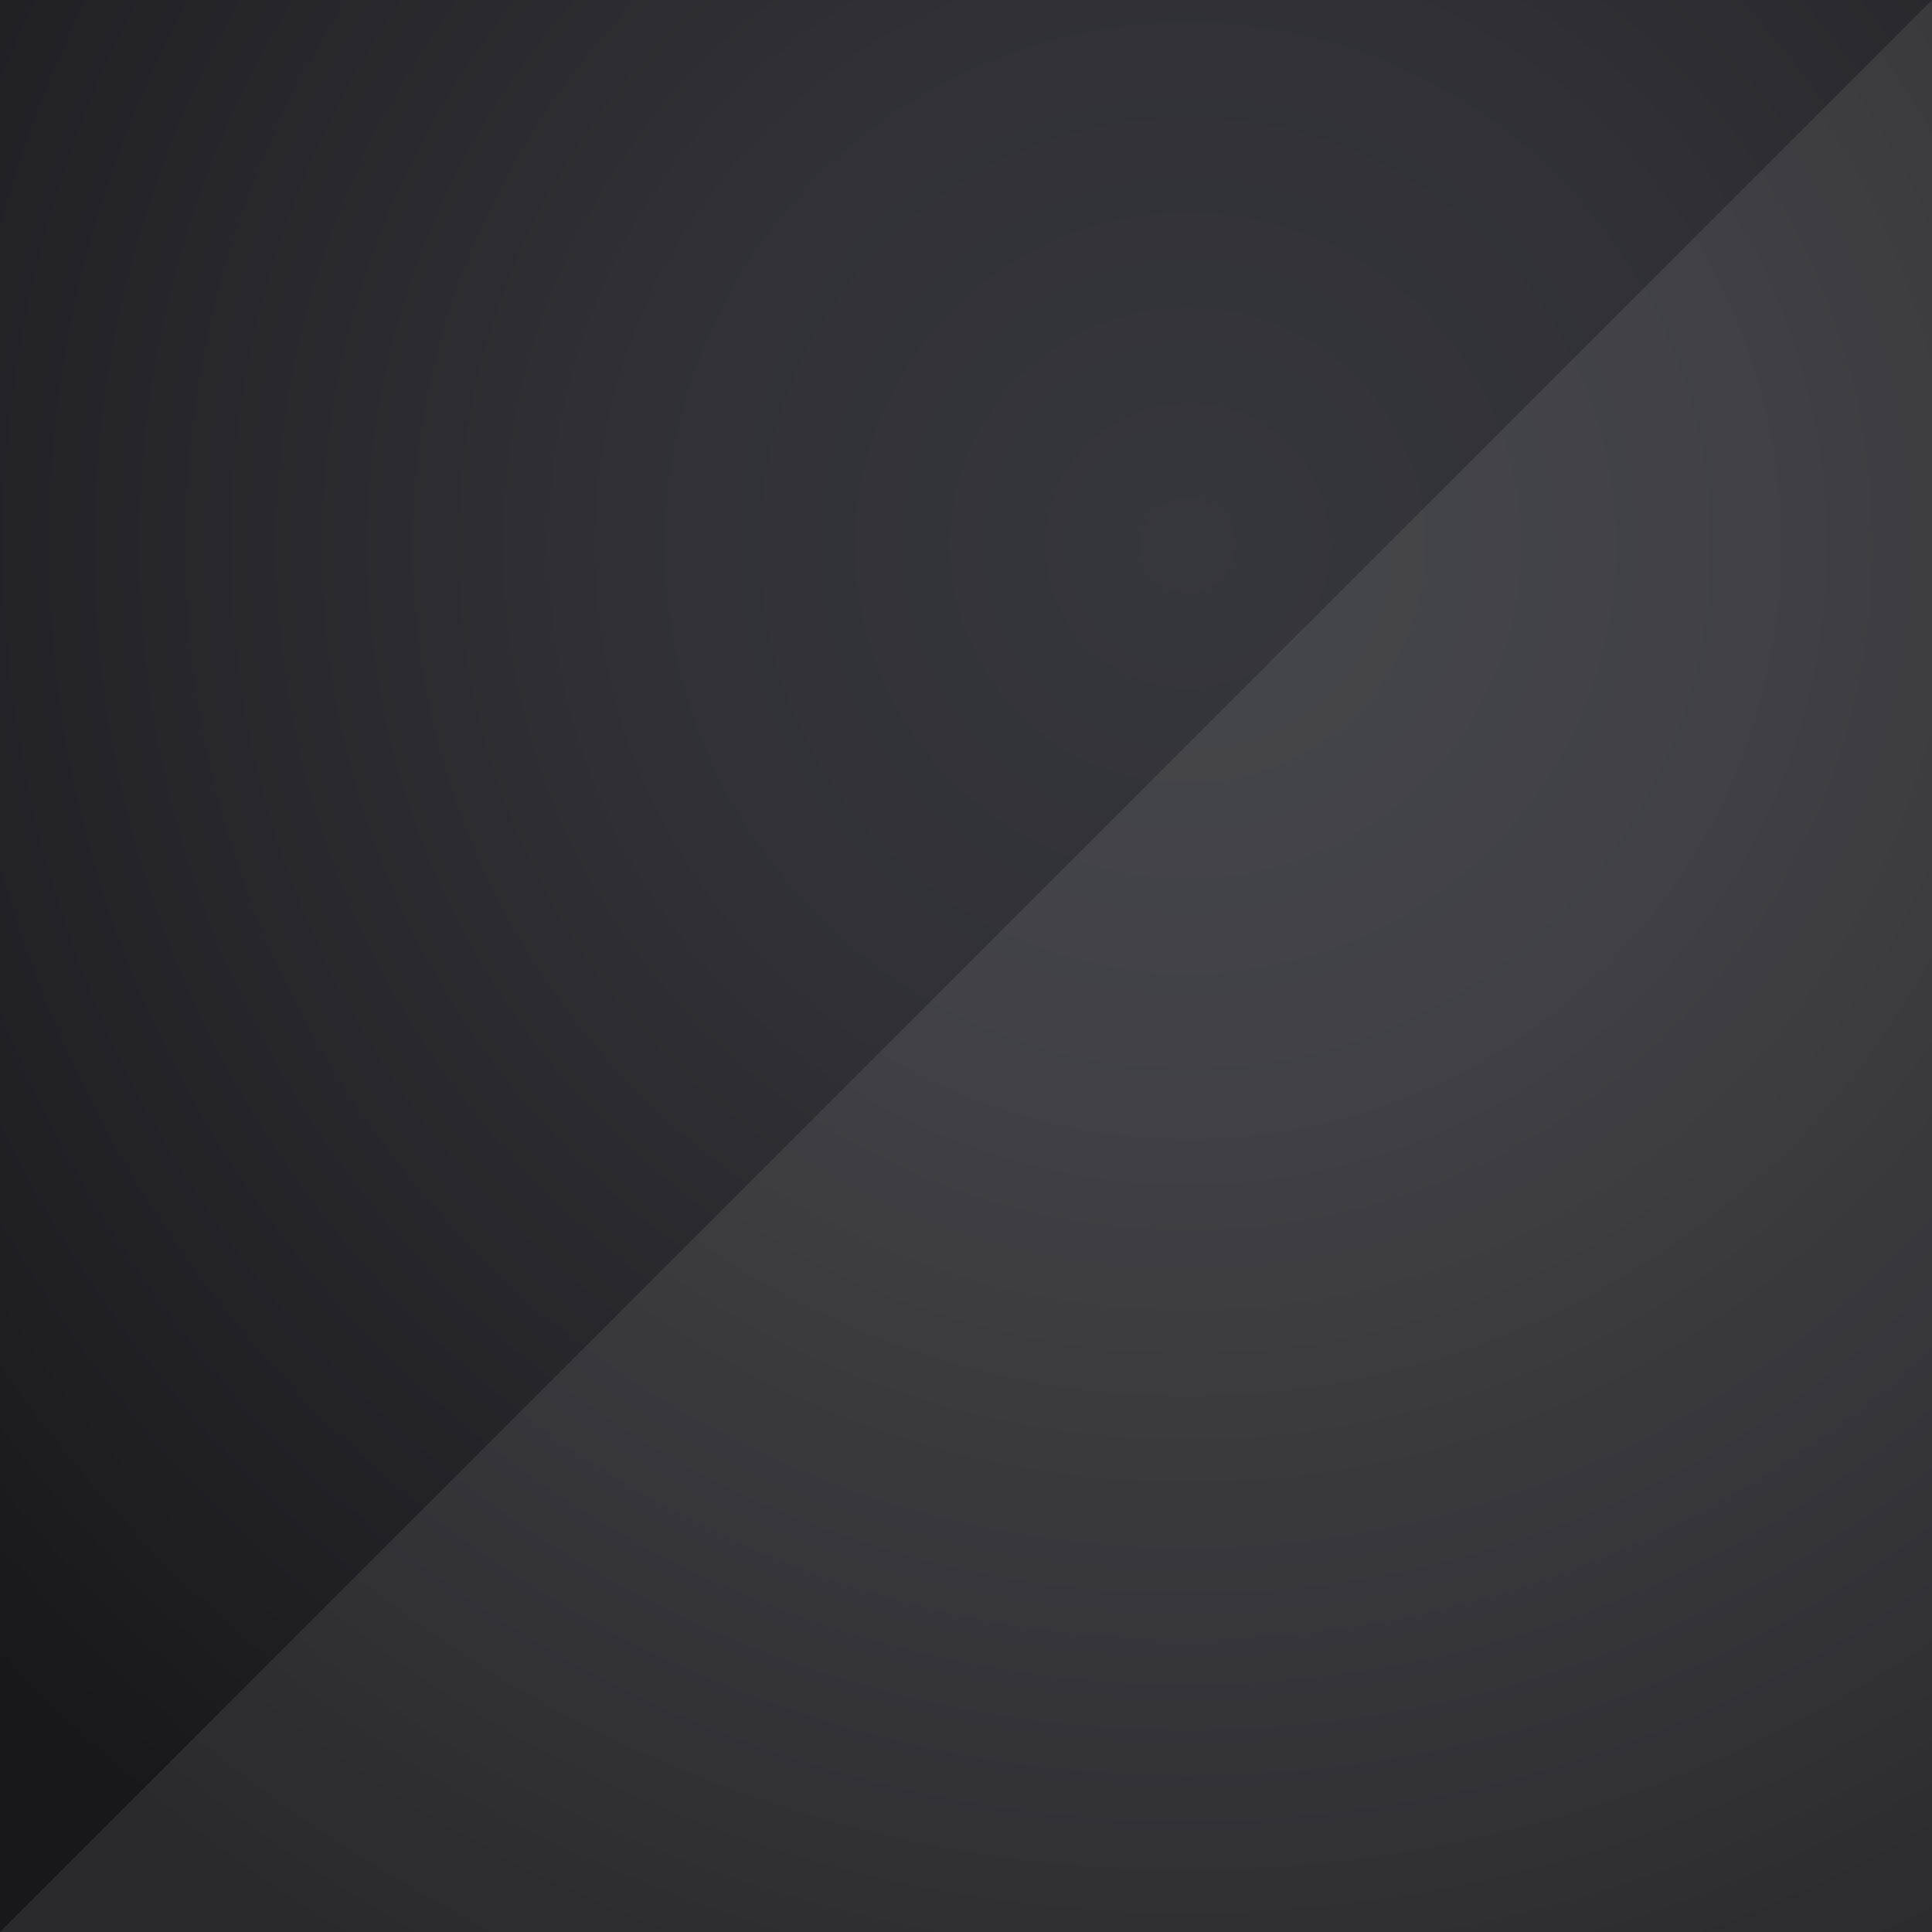
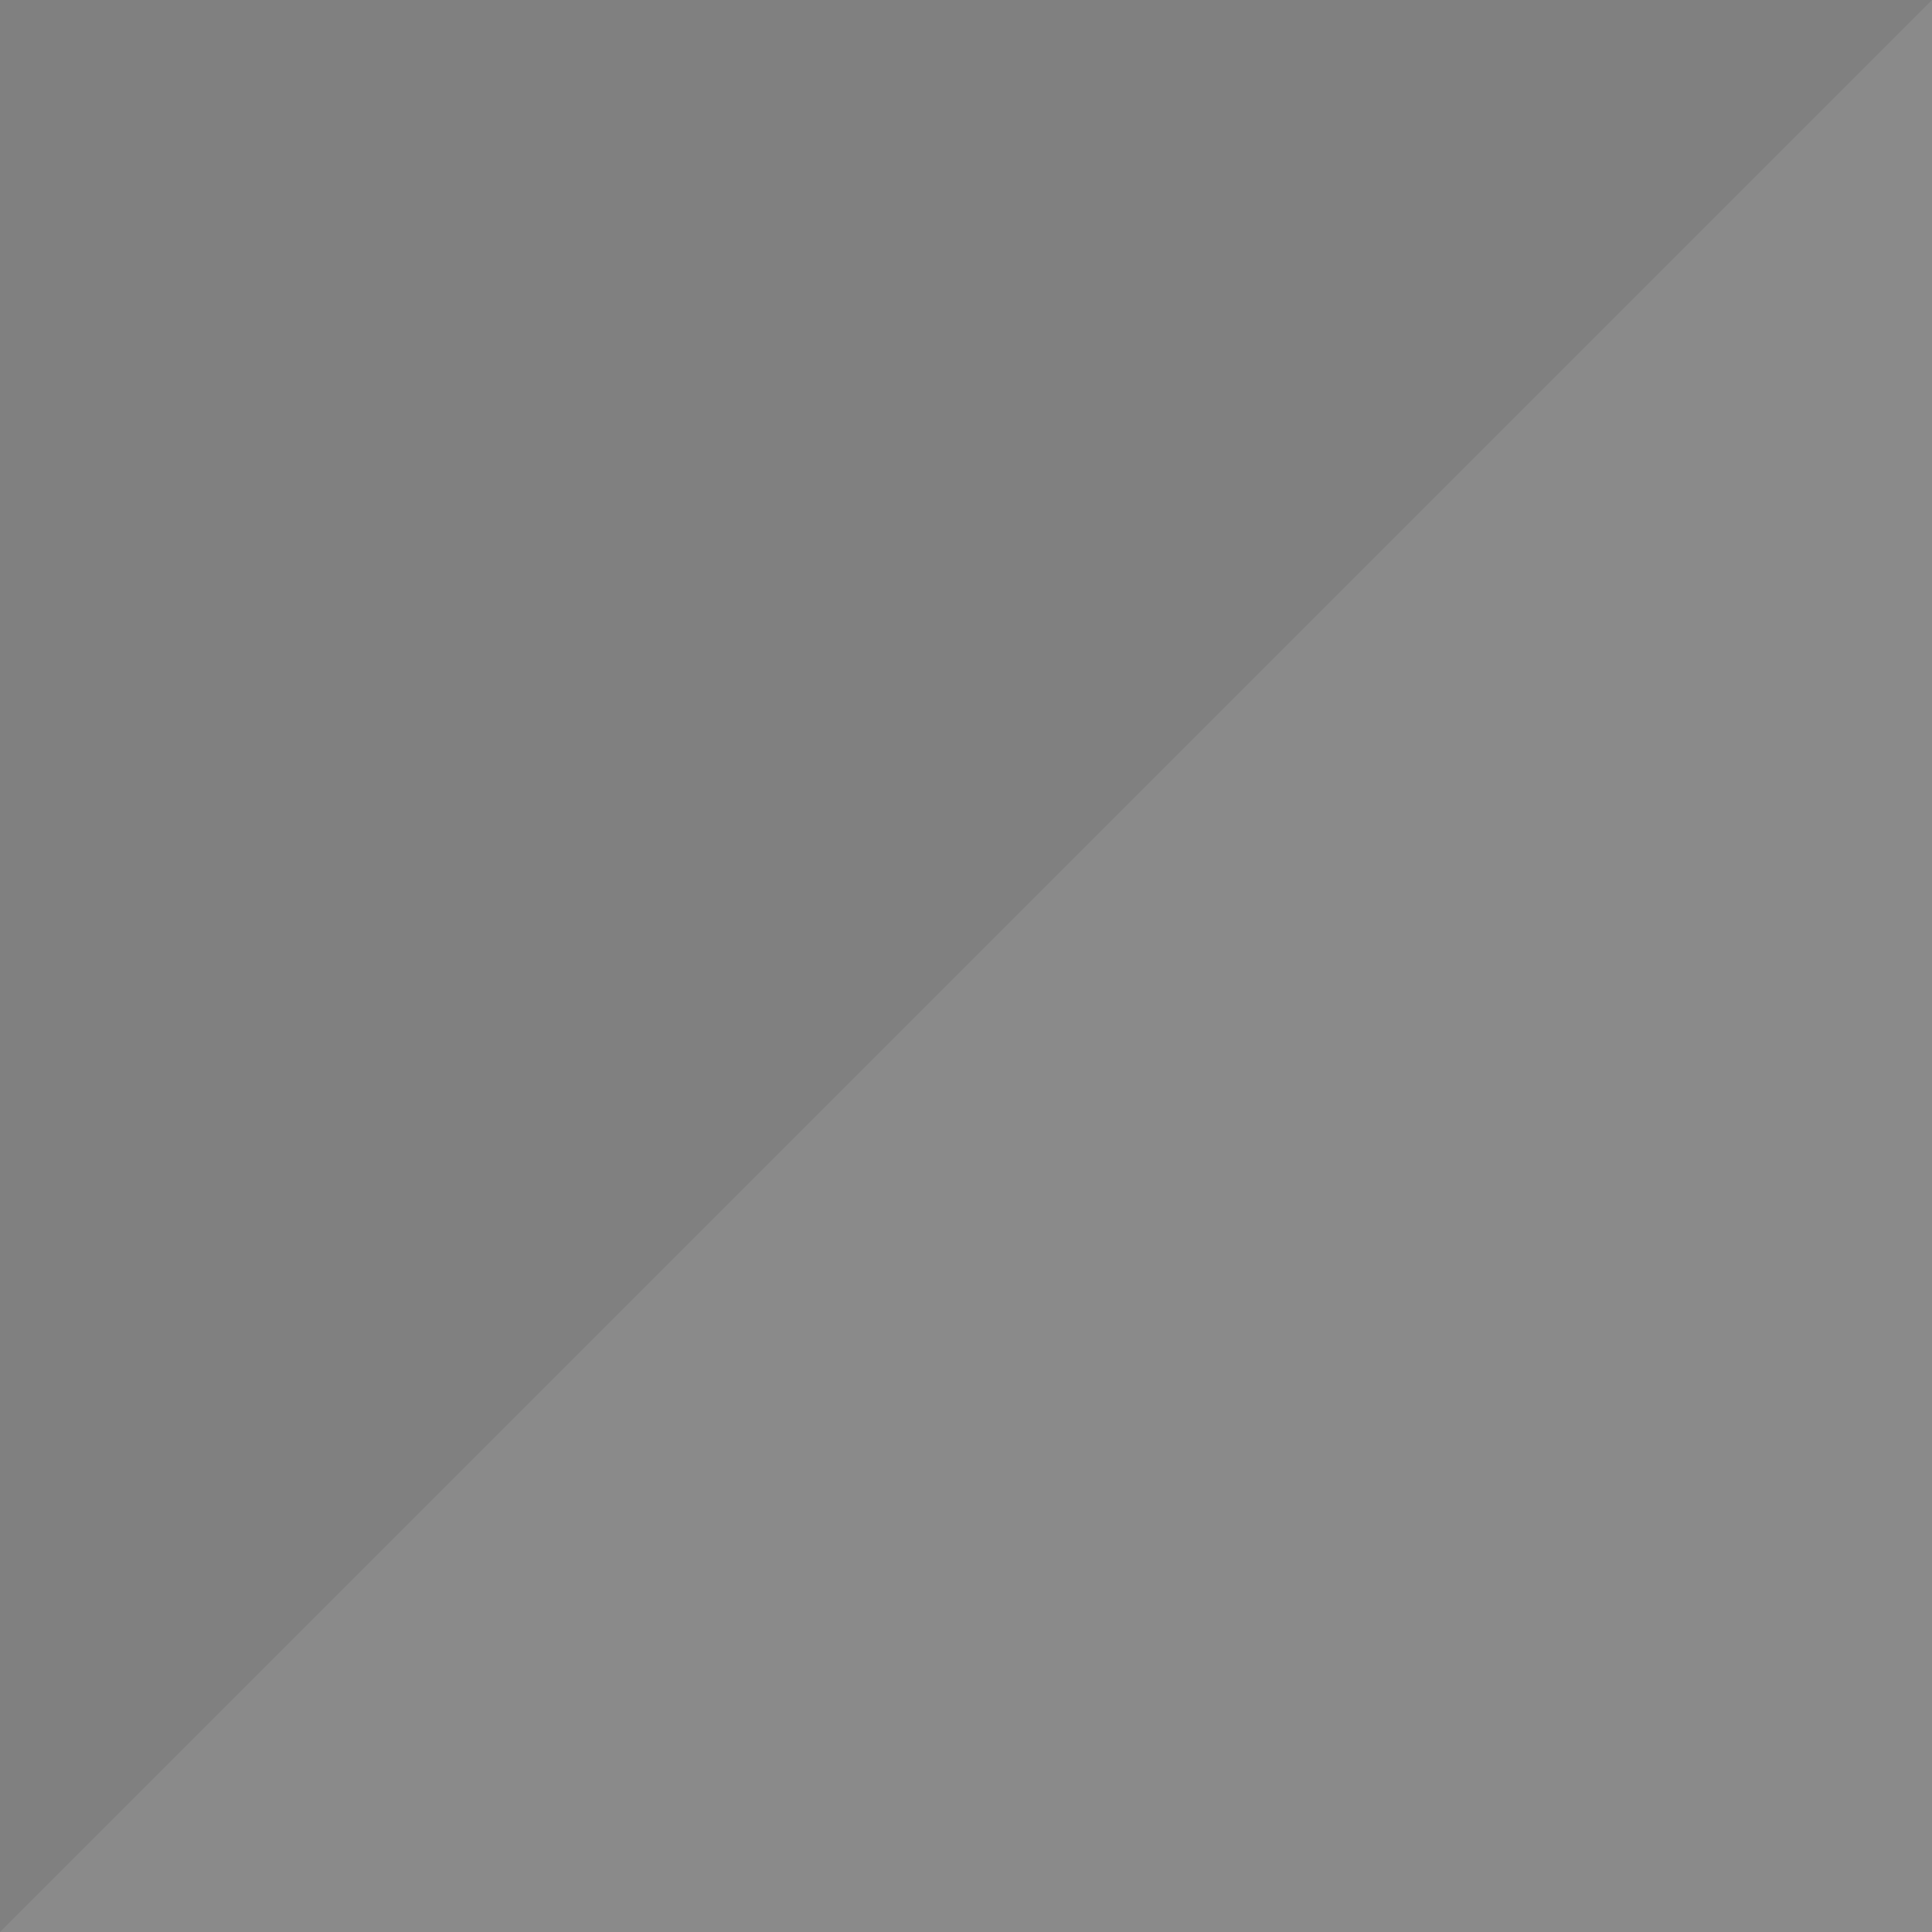
<svg xmlns="http://www.w3.org/2000/svg" version="1.1" id="Capa_1" x="0px" y="0px" viewBox="0 0 50 50" style="enable-background:new 0 0 50 50;" xml:space="preserve">
  <rect x="0" y="0" width="50" height="50" fill="#808080" stroke="none" />
  <style type="text/css">
	.st0{fill:url(#SVGID_1_);}
	.st1{opacity:8.000000e-02;fill:#FFFFFF;}
</style>
  <g>
    <g>
      <radialGradient id="SVGID_1_" cx="30.743" cy="14.116" r="42.453" gradientUnits="userSpaceOnUse">
        <stop offset="0" style="stop-color:#36373D" />
        <stop offset="0.348" style="stop-color:#303036" />
        <stop offset="0.847" style="stop-color:#1E1E23" />
        <stop offset="1" style="stop-color:#17171C" />
      </radialGradient>
-       <path class="st0" d="M50,50H0V0c16.5,0,32.9,0,49.4,0c0.2,0,0.4,0,0.6,0C50,16.7,50,33.3,50,50z" />
    </g>
  </g>
  <polygon class="st1" points="0,50 50,0 50,50 " />
</svg>